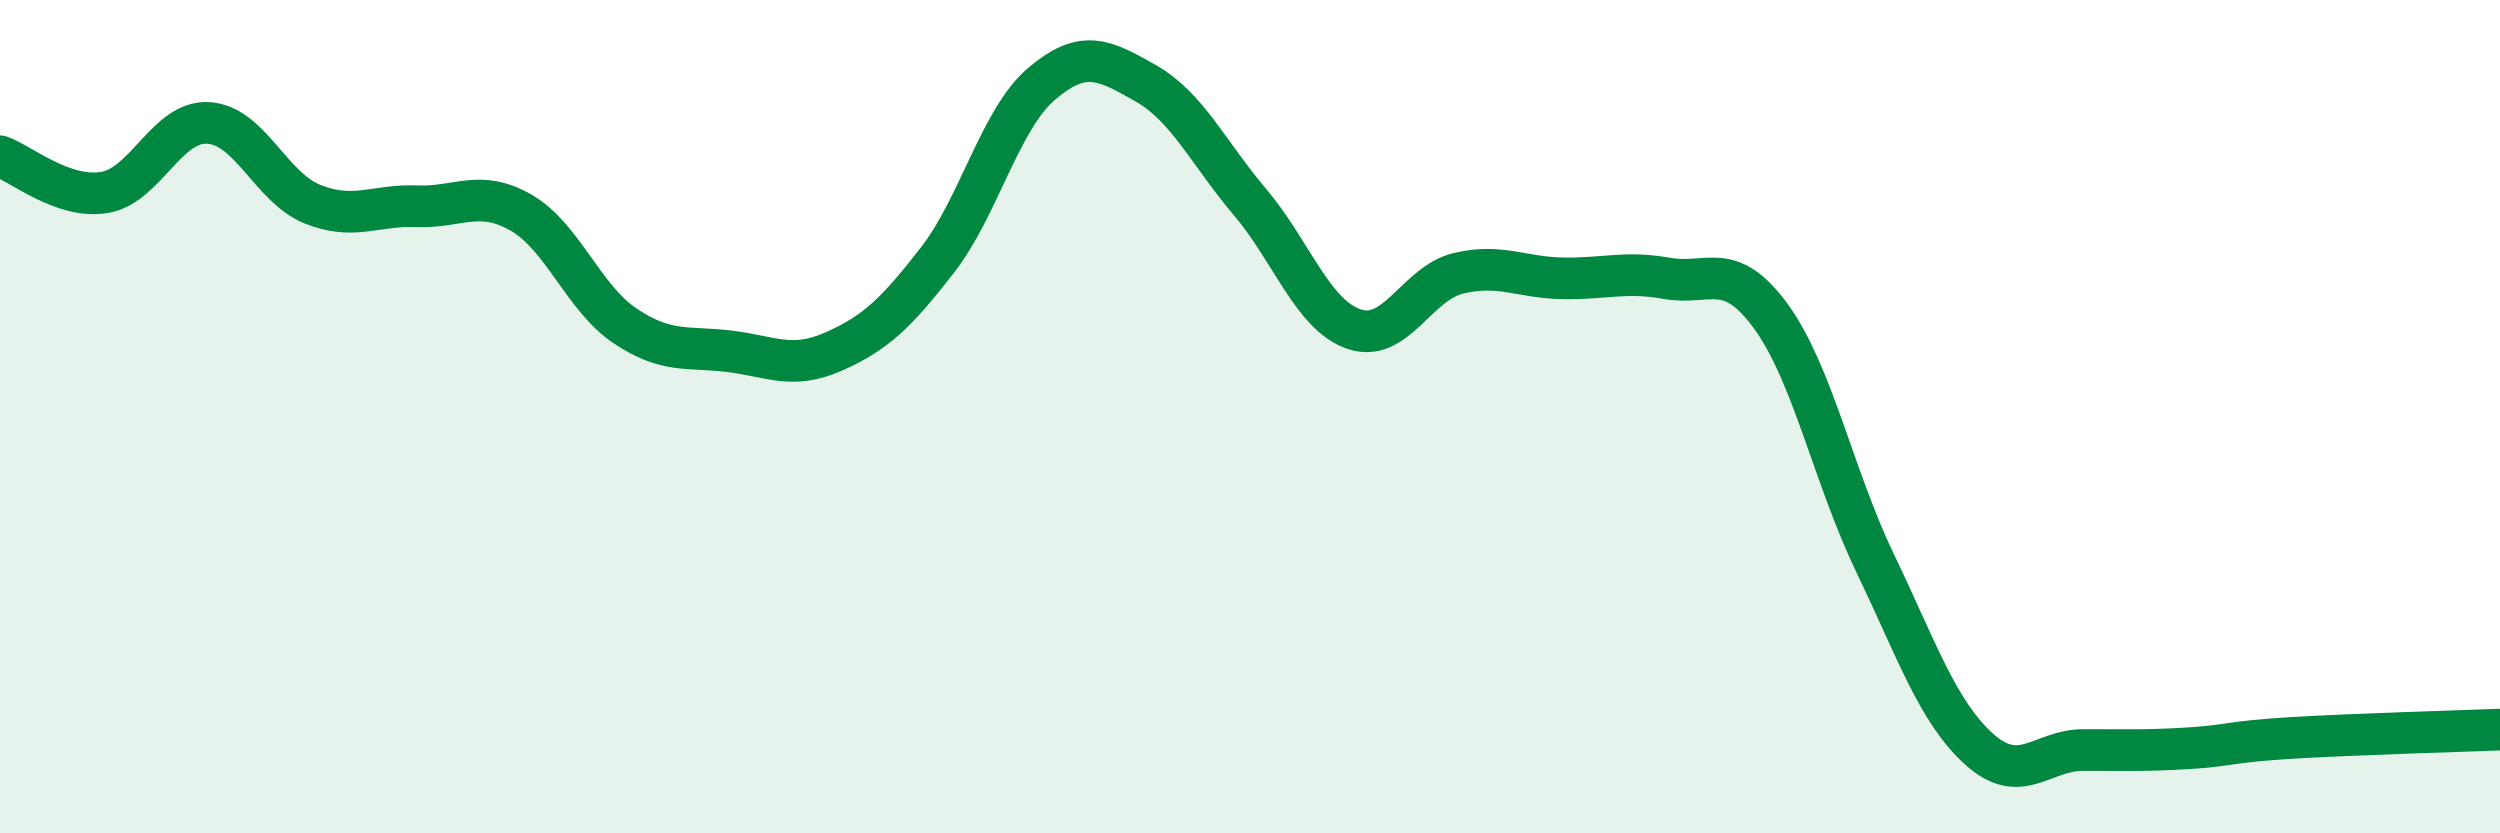
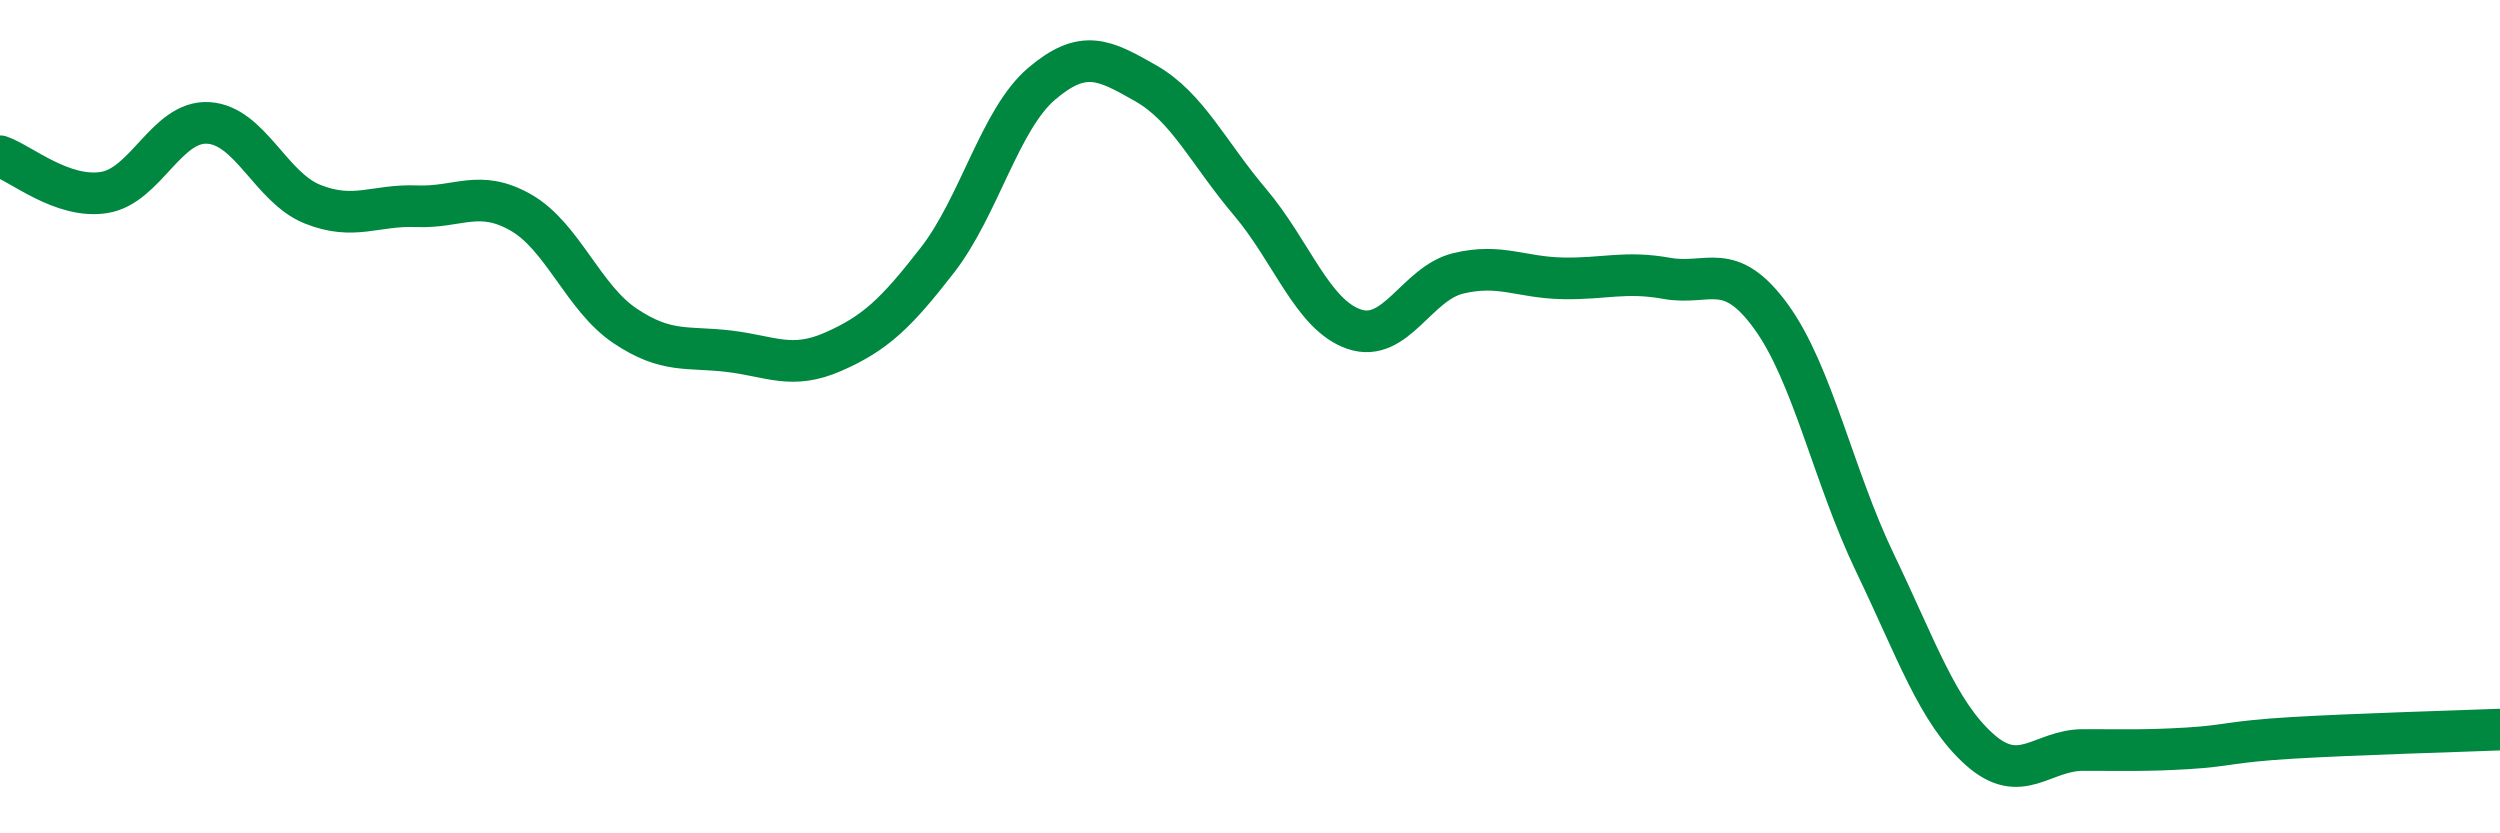
<svg xmlns="http://www.w3.org/2000/svg" width="60" height="20" viewBox="0 0 60 20">
-   <path d="M 0,3.75 C 0.5,3.92 1.5,4.78 2.5,4.62 C 3.5,4.46 4,2.89 5,2.95 C 6,3.01 6.5,4.5 7.5,4.9 C 8.5,5.3 9,4.91 10,4.95 C 11,4.99 11.5,4.53 12.5,5.1 C 13.5,5.67 14,7.15 15,7.82 C 16,8.49 16.5,8.31 17.5,8.43 C 18.5,8.55 19,8.88 20,8.44 C 21,8 21.5,7.53 22.5,6.24 C 23.5,4.95 24,2.86 25,2.01 C 26,1.16 26.5,1.43 27.5,2 C 28.5,2.57 29,3.67 30,4.85 C 31,6.03 31.5,7.56 32.5,7.9 C 33.5,8.24 34,6.8 35,6.56 C 36,6.32 36.5,6.66 37.5,6.68 C 38.5,6.7 39,6.5 40,6.68 C 41,6.86 41.5,6.22 42.5,7.59 C 43.5,8.96 44,11.43 45,13.51 C 46,15.59 46.5,17.08 47.5,17.98 C 48.5,18.88 49,18 50,18 C 51,18 51.5,18.02 52.5,17.96 C 53.5,17.9 53.5,17.8 55,17.71 C 56.5,17.62 59,17.55 60,17.51L60 20L0 20Z" fill="#008740" opacity="0.1" stroke-linecap="round" stroke-linejoin="round" />
  <path d="M 0,3.75 C 0.5,3.92 1.5,4.78 2.5,4.62 C 3.5,4.46 4,2.89 5,2.95 C 6,3.01 6.5,4.5 7.5,4.9 C 8.5,5.3 9,4.91 10,4.95 C 11,4.99 11.5,4.53 12.5,5.1 C 13.5,5.67 14,7.15 15,7.82 C 16,8.49 16.5,8.31 17.5,8.43 C 18.5,8.55 19,8.88 20,8.44 C 21,8 21.5,7.53 22.5,6.24 C 23.5,4.95 24,2.86 25,2.01 C 26,1.16 26.5,1.43 27.5,2 C 28.5,2.57 29,3.67 30,4.85 C 31,6.03 31.5,7.56 32.5,7.9 C 33.5,8.24 34,6.8 35,6.56 C 36,6.32 36.5,6.66 37.5,6.68 C 38.5,6.7 39,6.5 40,6.68 C 41,6.86 41.5,6.22 42.5,7.59 C 43.5,8.96 44,11.43 45,13.51 C 46,15.59 46.5,17.08 47.5,17.98 C 48.5,18.88 49,18 50,18 C 51,18 51.5,18.02 52.5,17.96 C 53.5,17.9 53.5,17.8 55,17.71 C 56.5,17.62 59,17.55 60,17.51" stroke="#008740" stroke-width="1" fill="none" stroke-linecap="round" stroke-linejoin="round" />
</svg>